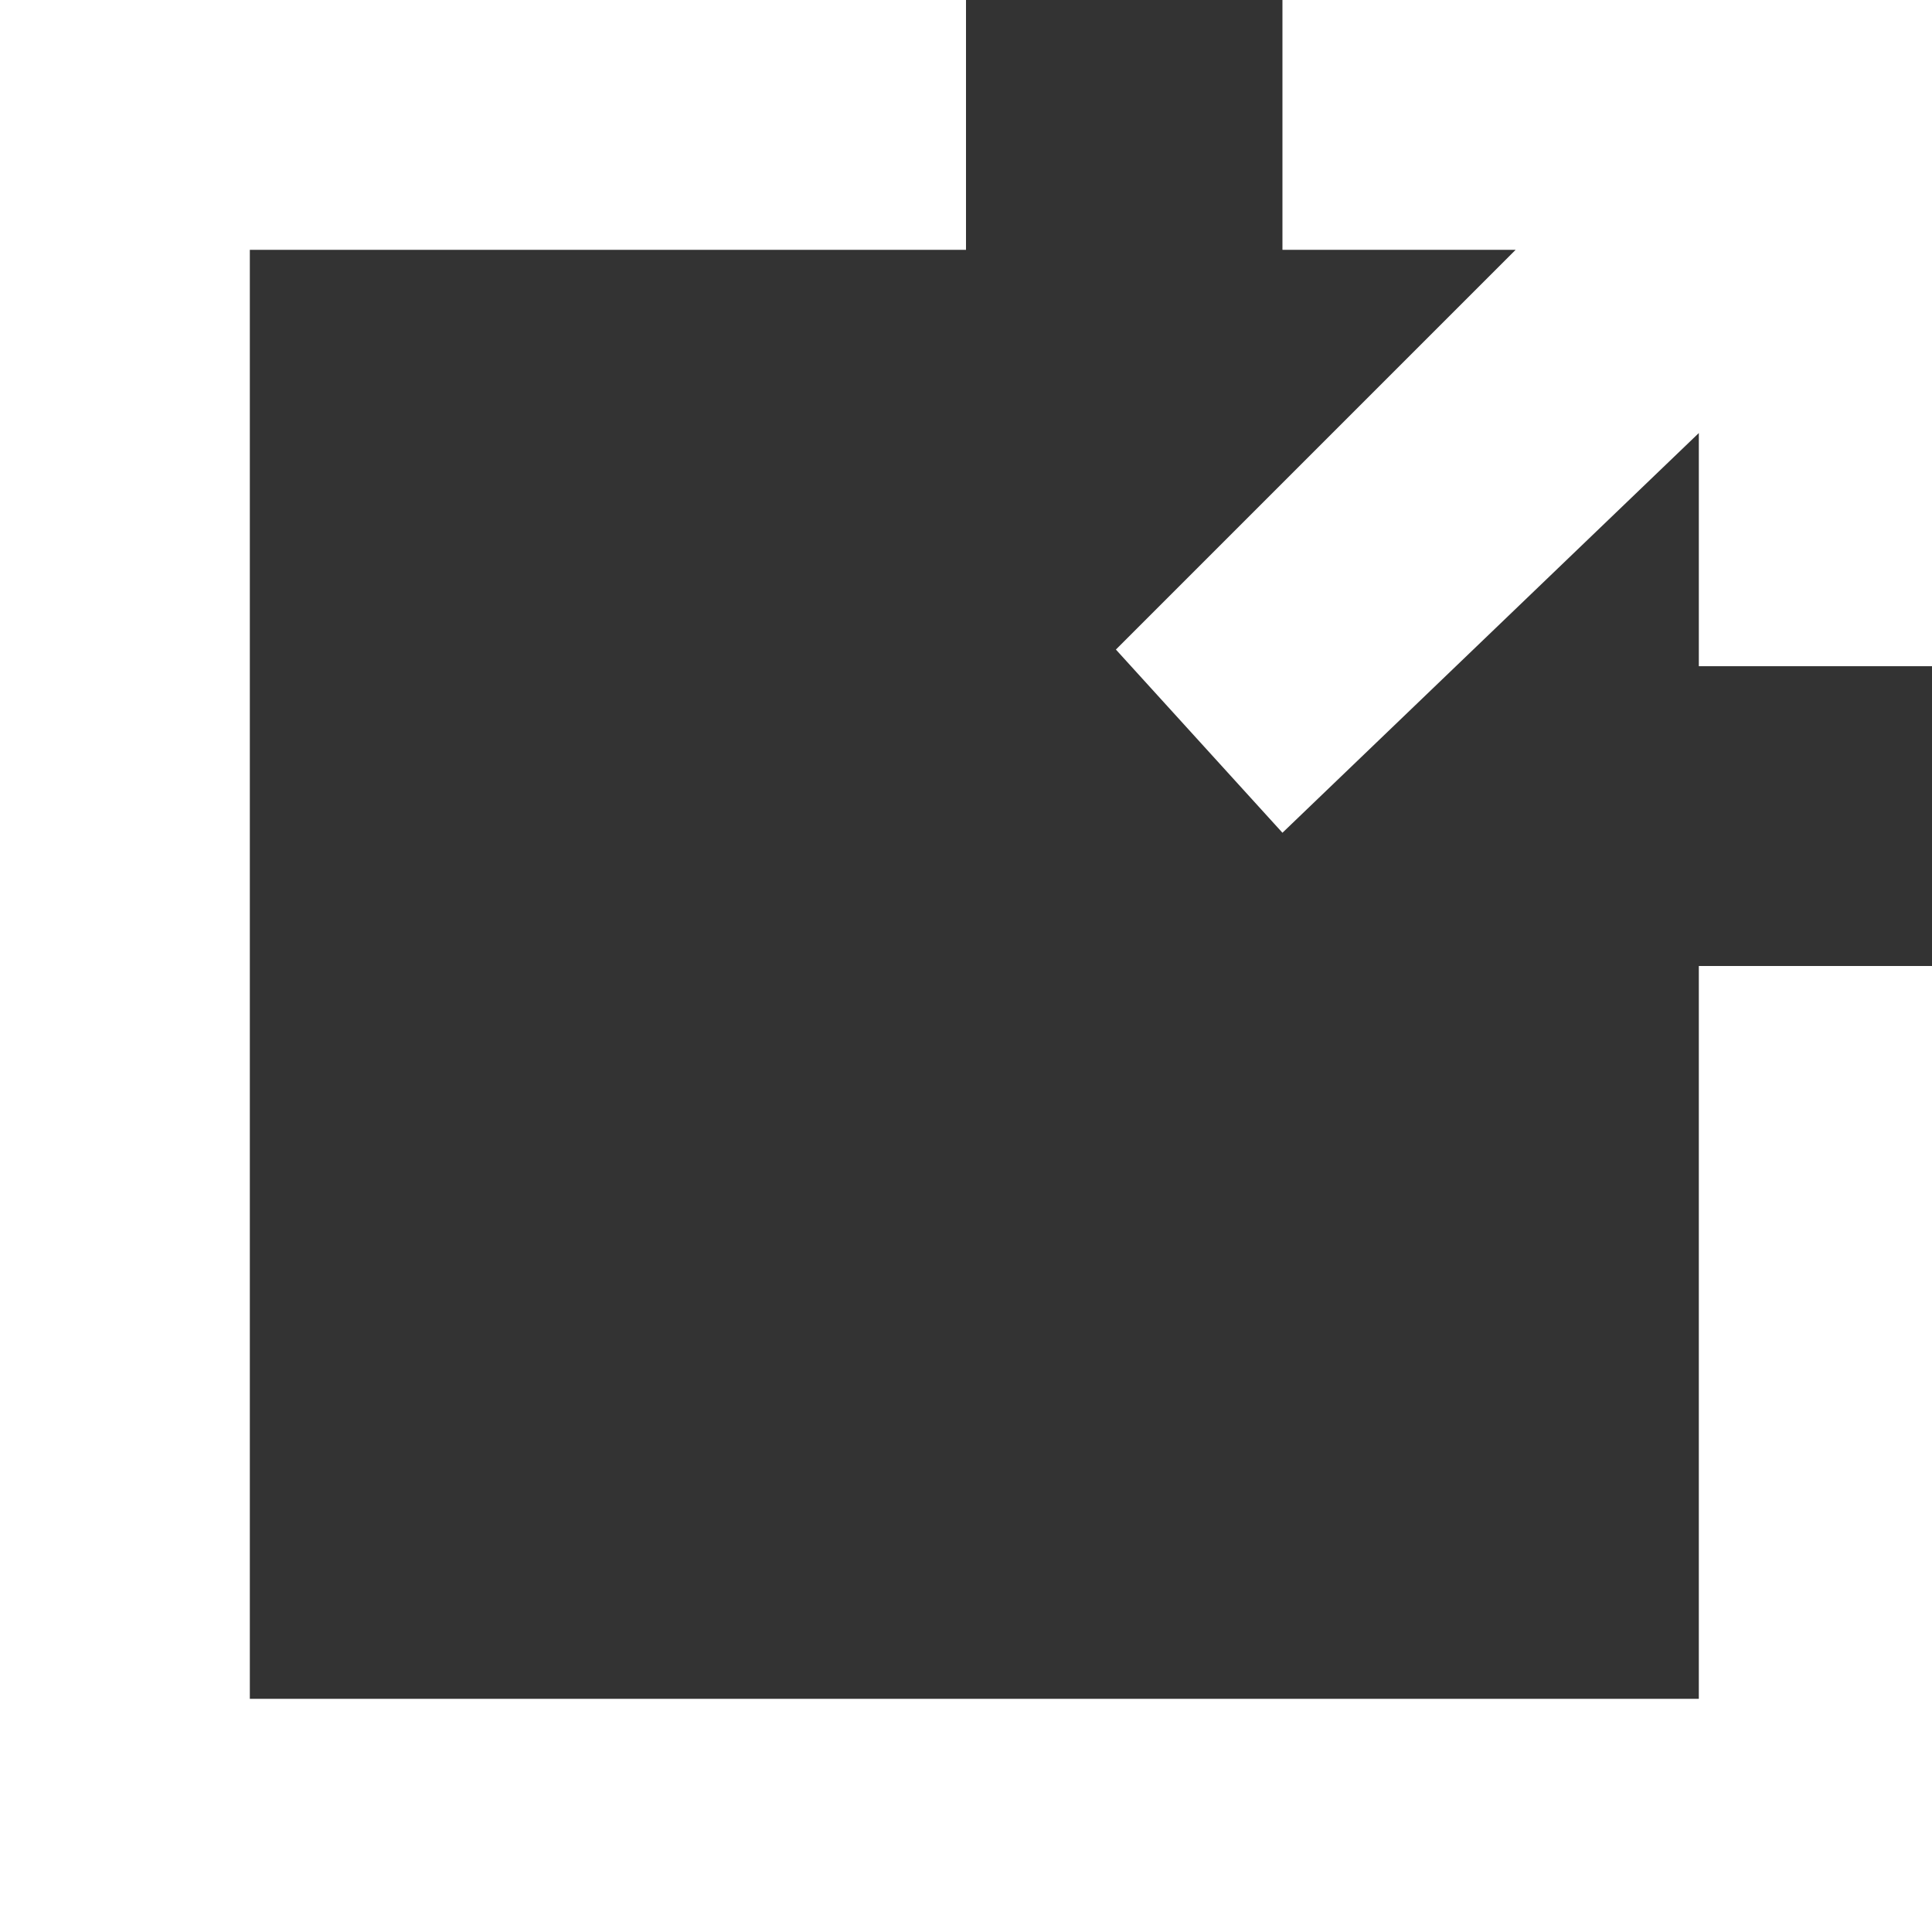
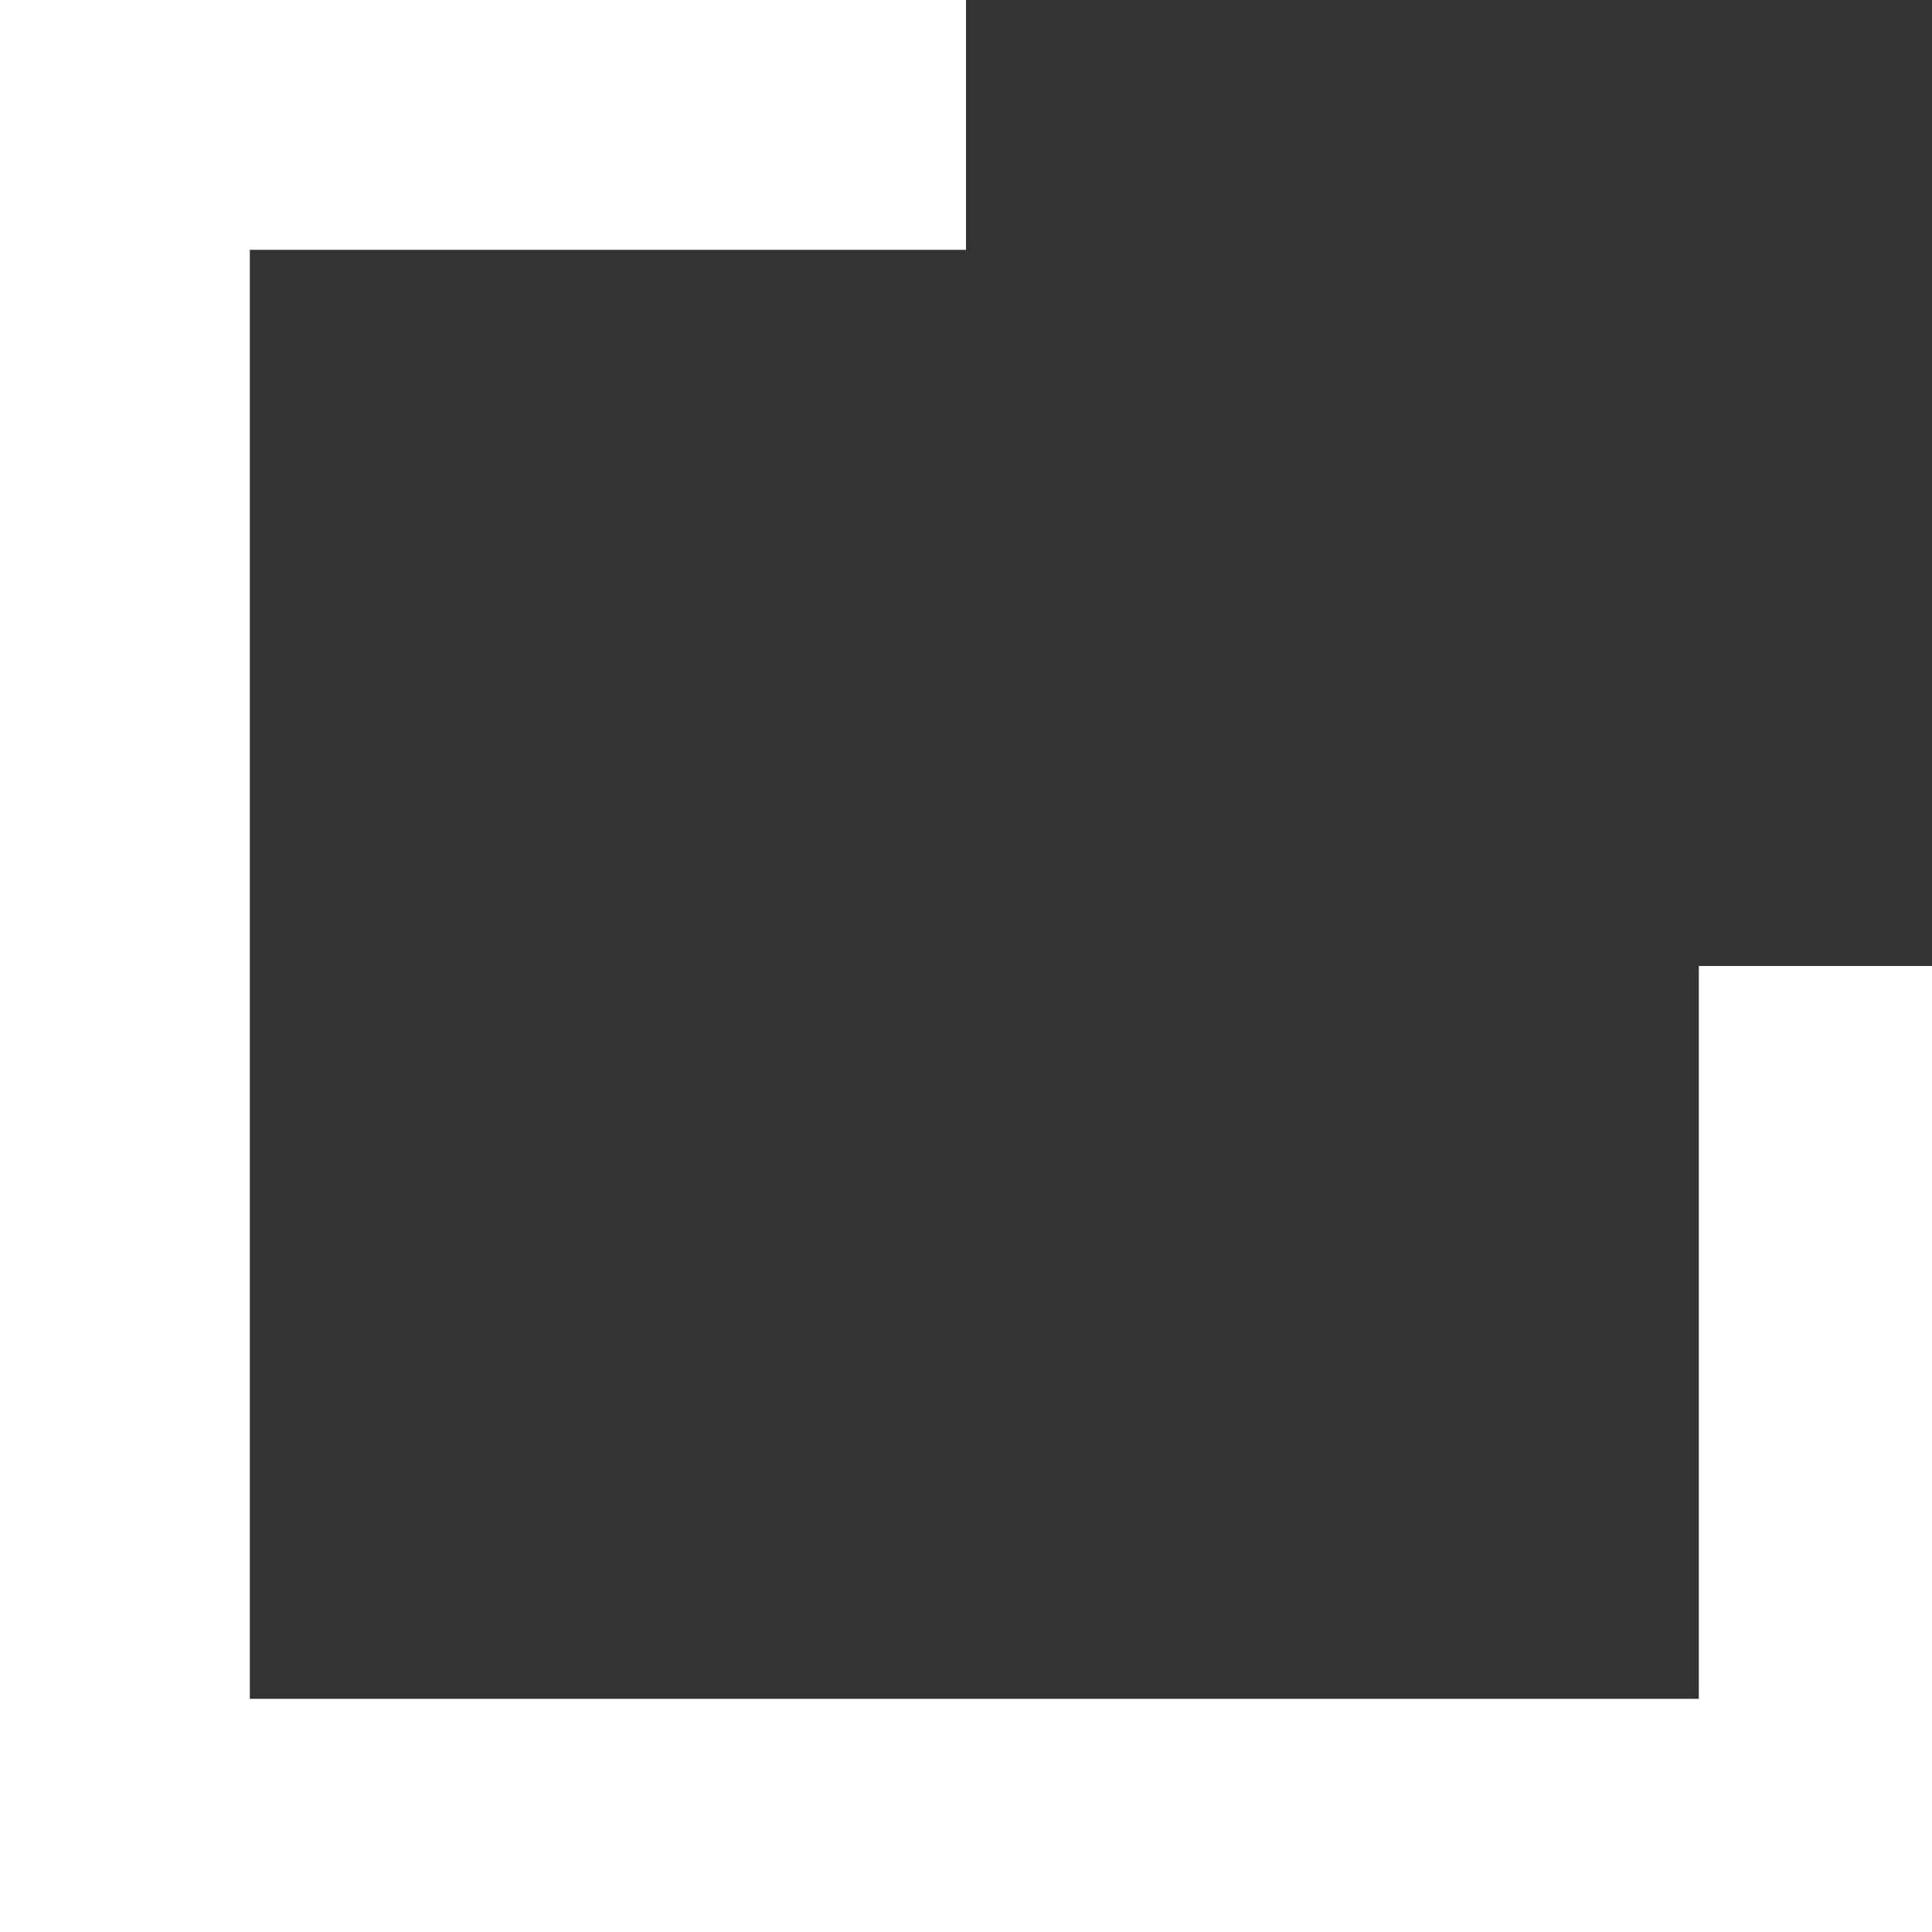
<svg xmlns="http://www.w3.org/2000/svg" id="_レイヤー_1" data-name="レイヤー 1" version="1.1" viewBox="0 0 11.6 11.6">
  <rect x="0" y="0" width="11.6" height="11.6" fill="#333333" stroke="none" />
  <defs>
    <style>
      .cls-1 {
        fill: #fff;
        stroke-width: 0px;
      }
    </style>
  </defs>
  <g id="black_circle" data-name="black circle">
    <g>
      <polygon class="cls-1" points="10.2 10.2 1.5 10.2 1.5 1.5 5.8 1.5 5.8 0 0 0 0 11.6 11.6 11.6 11.6 5.8 10.2 5.8 10.2 10.2" />
-       <polygon class="cls-1" points="7.7 0 7.7 1.5 9.1 1.5 6.7 3.9 7.7 5 10.2 2.6 10.2 4 11.6 4 11.6 0 7.7 0" />
    </g>
  </g>
</svg>